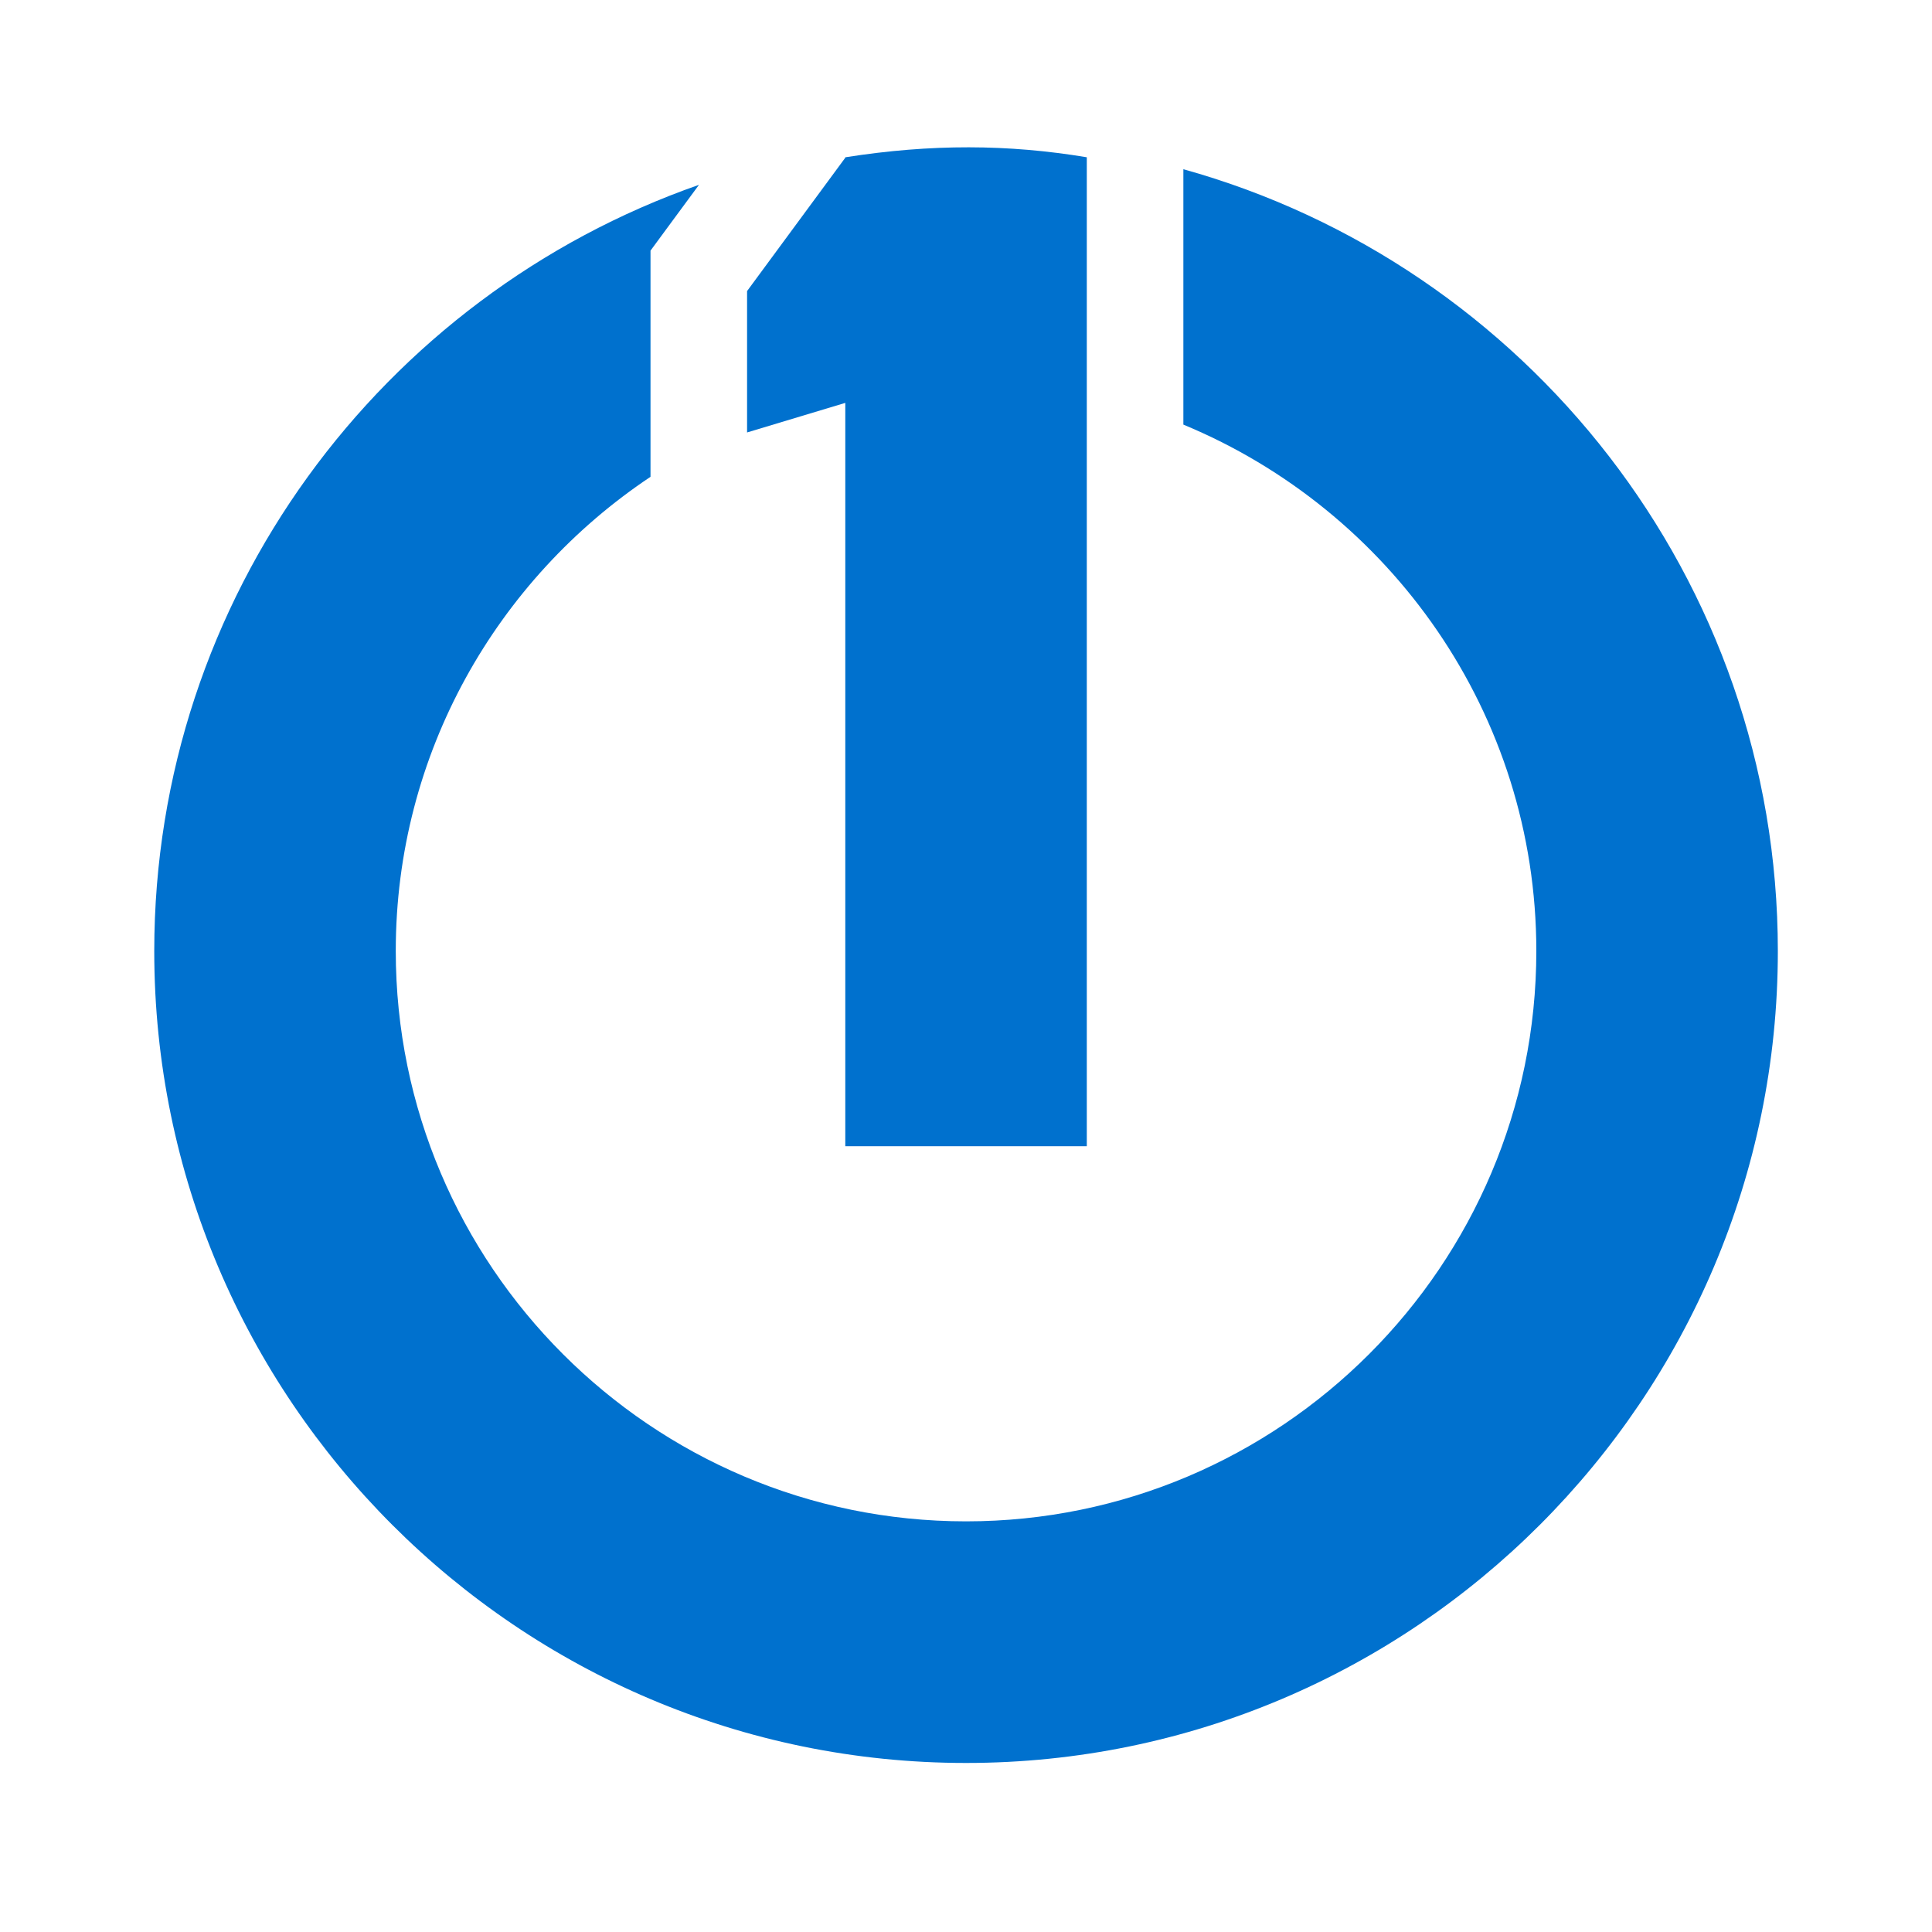
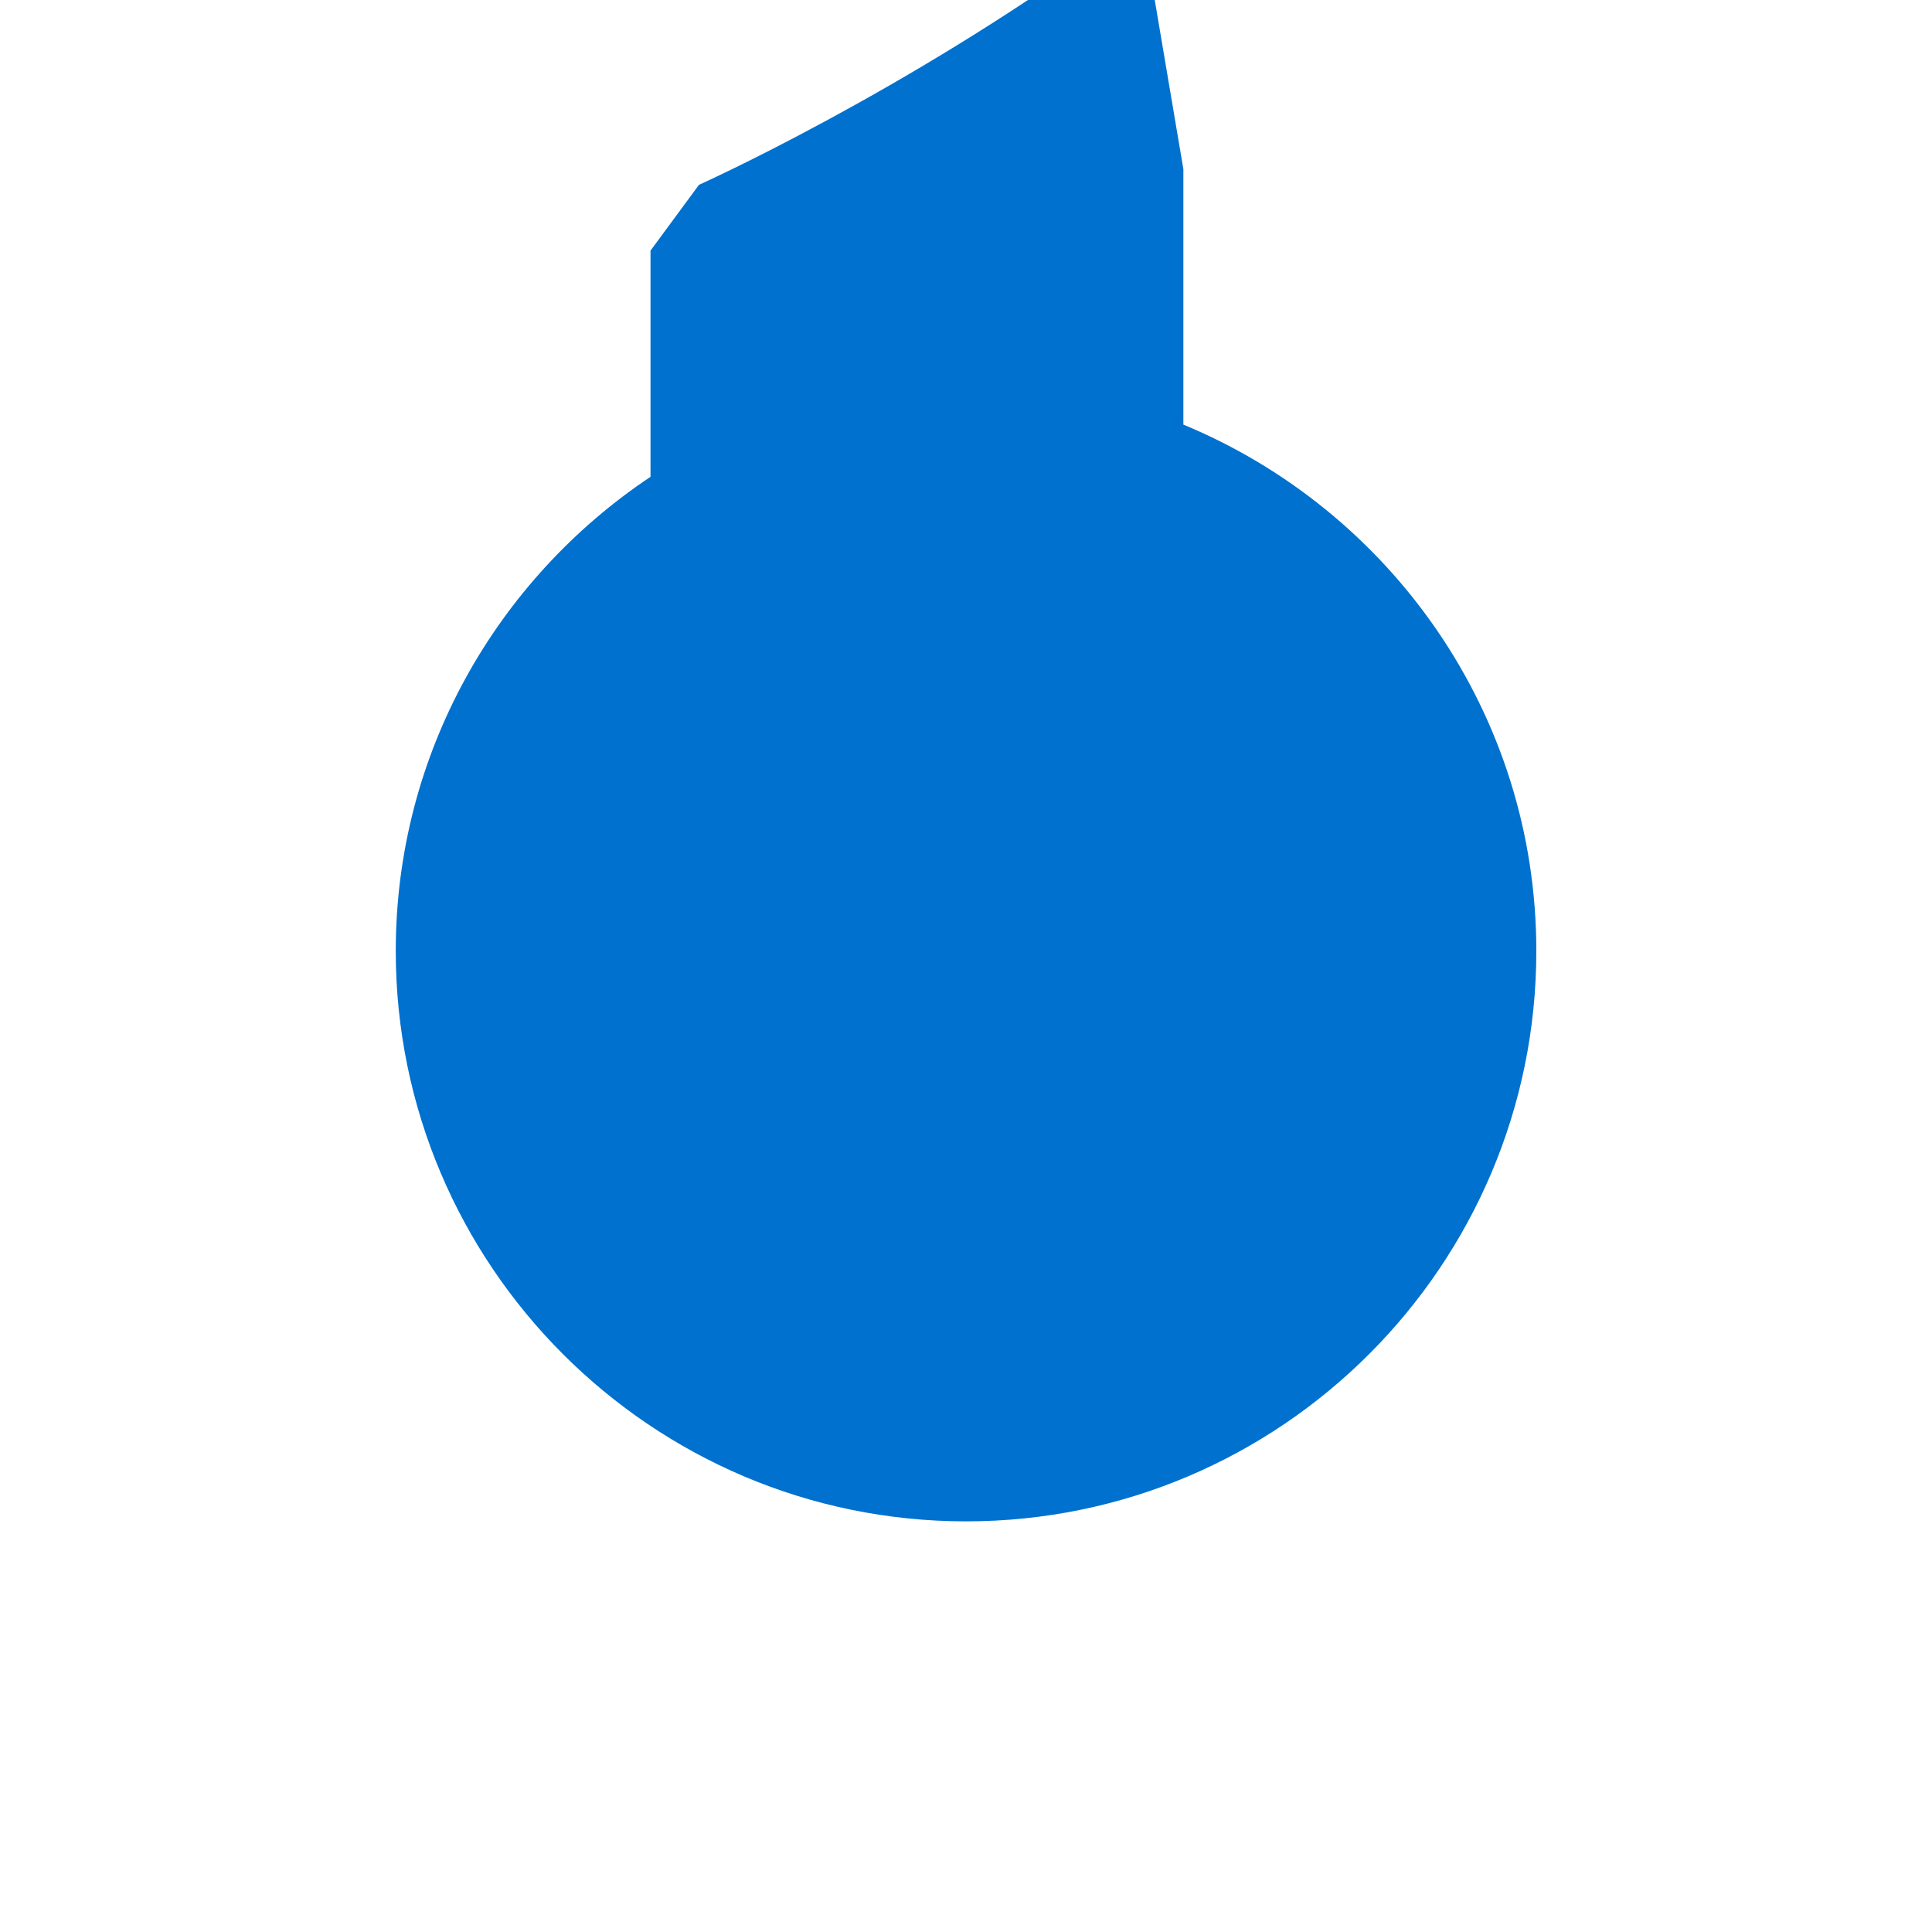
<svg xmlns="http://www.w3.org/2000/svg" width="80" height="80" version="1.1" viewBox="0 0 21.167 21.167">
  <g transform="translate(-49.477 -81.756)" fill="#0071ce" stroke-width=".265">
-     <path d="m58.738 83.479v0.005l-1.076 1.461v1.549l1.076-0.324v8.144h2.646v-10.835c-0.86-0.143-1.703-0.148-2.646 2.65e-4z" />
-     <path d="m62.442 83.609v2.799c2.266 0.939 3.867 3.166 3.867 5.767 0 3.446-2.803 6.249-6.248 6.249-3.446 0-6.248-2.803-6.248-6.249 0-2.166 1.111-4.074 2.791-5.195v-2.478l0.206-0.28 0.325-0.441c-3.47 1.213-5.968 4.516-5.968 8.395 0 4.905 3.99 8.895 8.894 8.895s8.894-3.99 8.894-8.895c0-4.079-2.762-7.522-6.513-8.566z" />
+     <path d="m62.442 83.609v2.799c2.266 0.939 3.867 3.166 3.867 5.767 0 3.446-2.803 6.249-6.248 6.249-3.446 0-6.248-2.803-6.248-6.249 0-2.166 1.111-4.074 2.791-5.195v-2.478l0.206-0.28 0.325-0.441s8.894-3.99 8.894-8.895c0-4.079-2.762-7.522-6.513-8.566z" />
  </g>
</svg>